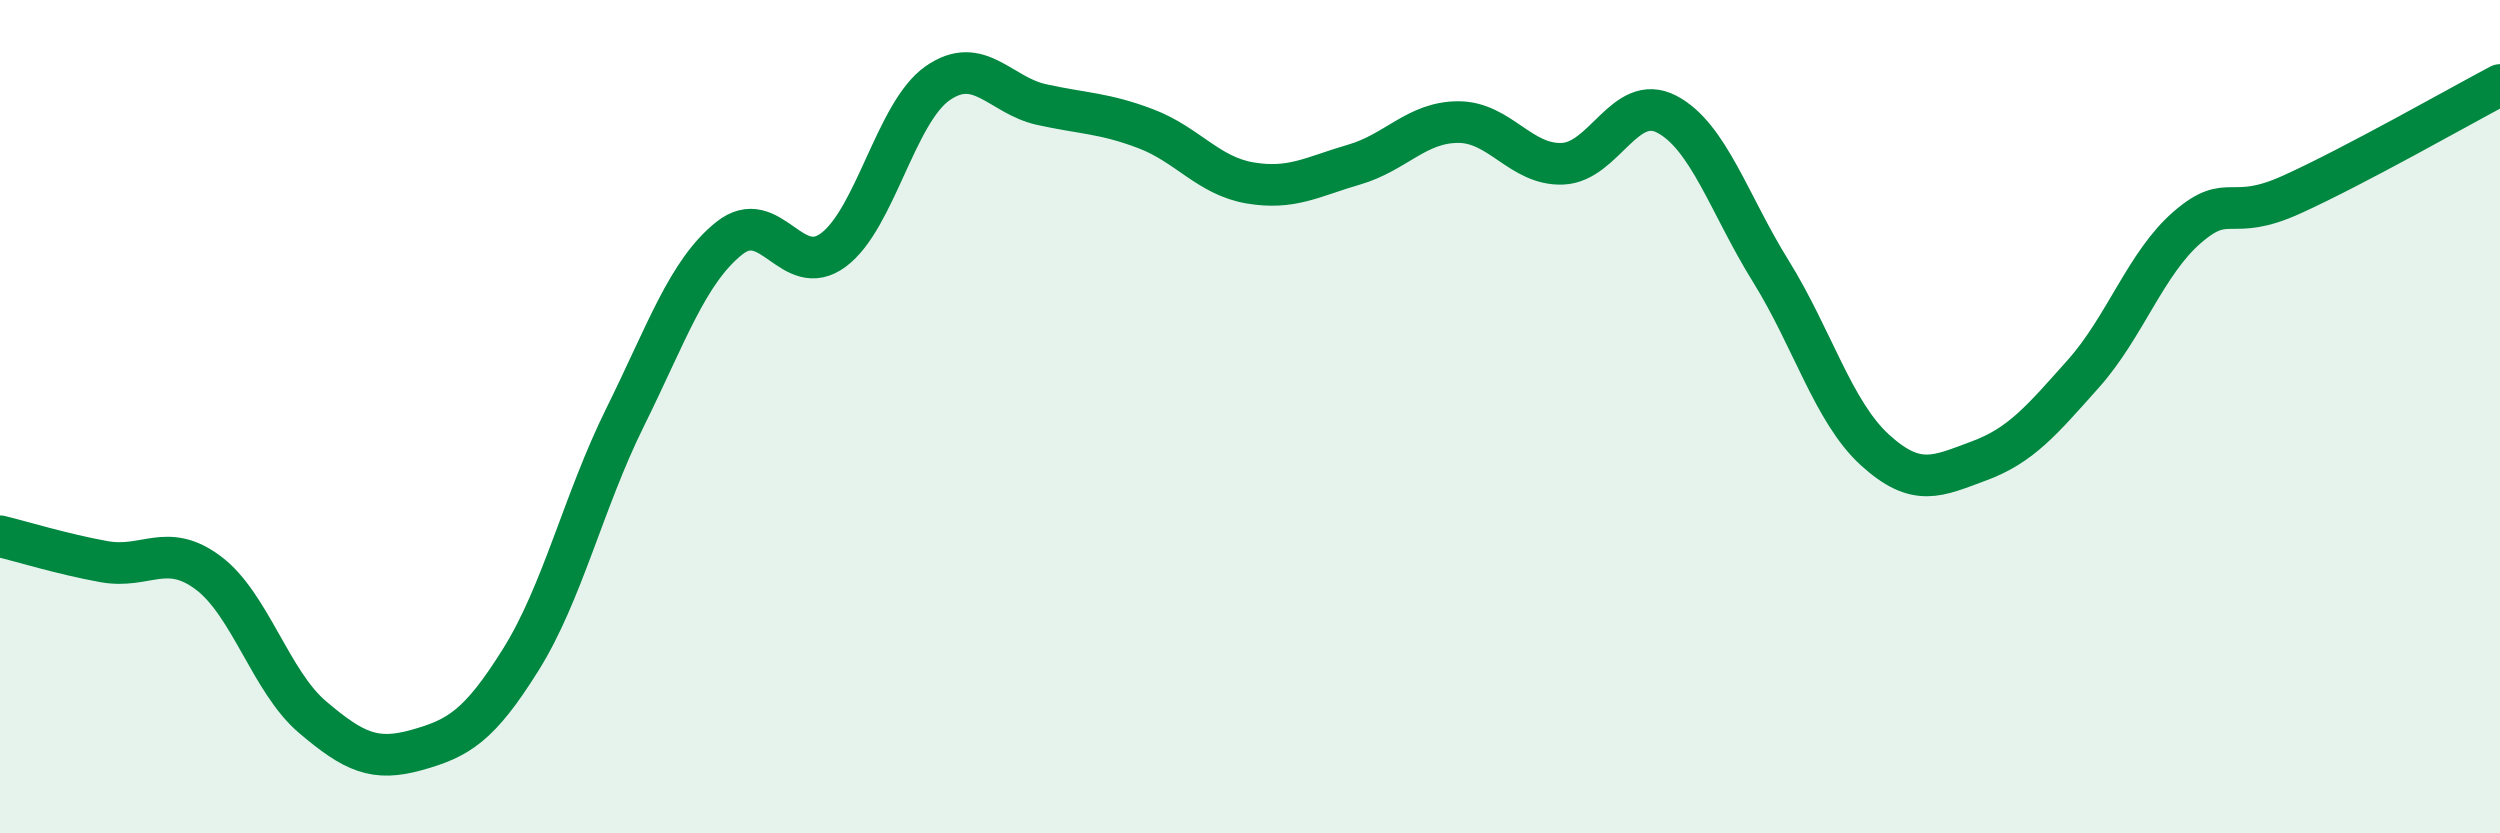
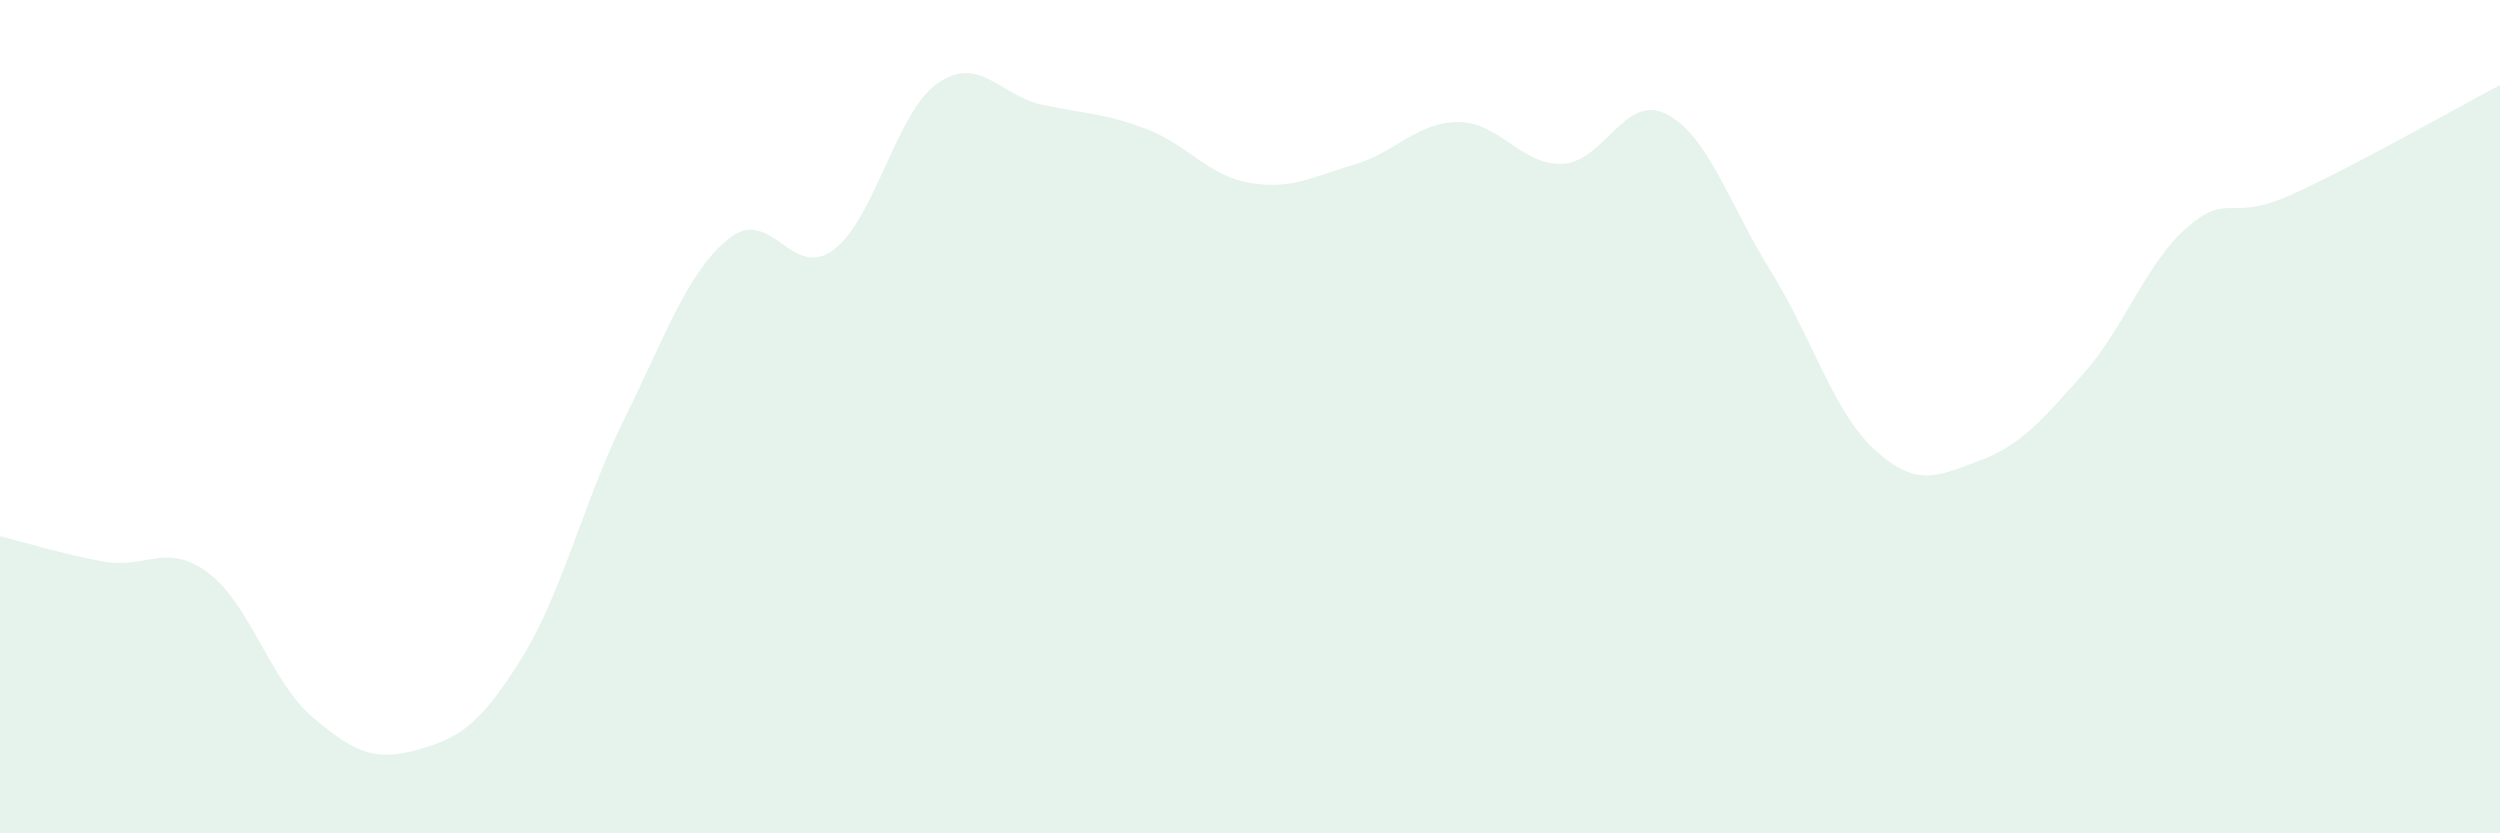
<svg xmlns="http://www.w3.org/2000/svg" width="60" height="20" viewBox="0 0 60 20">
  <path d="M 0,12.87 C 0.5,12.99 1.5,13.3 2.5,13.48 C 3.5,13.66 4,13 5,13.75 C 6,14.5 6.5,16.36 7.5,17.21 C 8.5,18.06 9,18.28 10,18 C 11,17.72 11.5,17.43 12.5,15.83 C 13.5,14.23 14,12.04 15,10.02 C 16,8 16.5,6.52 17.5,5.72 C 18.5,4.92 19,6.74 20,6 C 21,5.26 21.5,2.7 22.5,2 C 23.5,1.3 24,2.29 25,2.51 C 26,2.73 26.5,2.71 27.5,3.09 C 28.5,3.47 29,4.22 30,4.39 C 31,4.56 31.5,4.24 32.5,3.95 C 33.5,3.66 34,2.93 35,2.93 C 36,2.93 36.5,3.97 37.5,3.93 C 38.5,3.89 39,2.22 40,2.74 C 41,3.26 41.5,4.9 42.5,6.51 C 43.5,8.12 44,9.89 45,10.8 C 46,11.71 46.5,11.43 47.5,11.06 C 48.5,10.69 49,10.09 50,8.97 C 51,7.85 51.5,6.31 52.5,5.45 C 53.5,4.59 53.5,5.35 55,4.67 C 56.5,3.99 59,2.57 60,2.04L60 20L0 20Z" fill="#008740" opacity="0.1" stroke-linecap="round" stroke-linejoin="round" />
-   <path d="M 0,12.87 C 0.5,12.99 1.5,13.3 2.5,13.48 C 3.5,13.66 4,13 5,13.75 C 6,14.5 6.5,16.36 7.5,17.21 C 8.5,18.06 9,18.28 10,18 C 11,17.72 11.5,17.43 12.5,15.83 C 13.5,14.23 14,12.04 15,10.02 C 16,8 16.5,6.52 17.5,5.72 C 18.5,4.92 19,6.74 20,6 C 21,5.26 21.5,2.7 22.5,2 C 23.5,1.3 24,2.29 25,2.51 C 26,2.73 26.5,2.71 27.5,3.09 C 28.5,3.47 29,4.22 30,4.39 C 31,4.56 31.5,4.24 32.5,3.95 C 33.5,3.66 34,2.93 35,2.93 C 36,2.93 36.5,3.97 37.5,3.93 C 38.5,3.89 39,2.22 40,2.74 C 41,3.26 41.5,4.9 42.5,6.51 C 43.5,8.12 44,9.89 45,10.8 C 46,11.71 46.5,11.43 47.5,11.06 C 48.5,10.69 49,10.09 50,8.97 C 51,7.85 51.5,6.31 52.5,5.45 C 53.5,4.59 53.5,5.35 55,4.67 C 56.5,3.99 59,2.57 60,2.04" stroke="#008740" stroke-width="1" fill="none" stroke-linecap="round" stroke-linejoin="round" />
</svg>